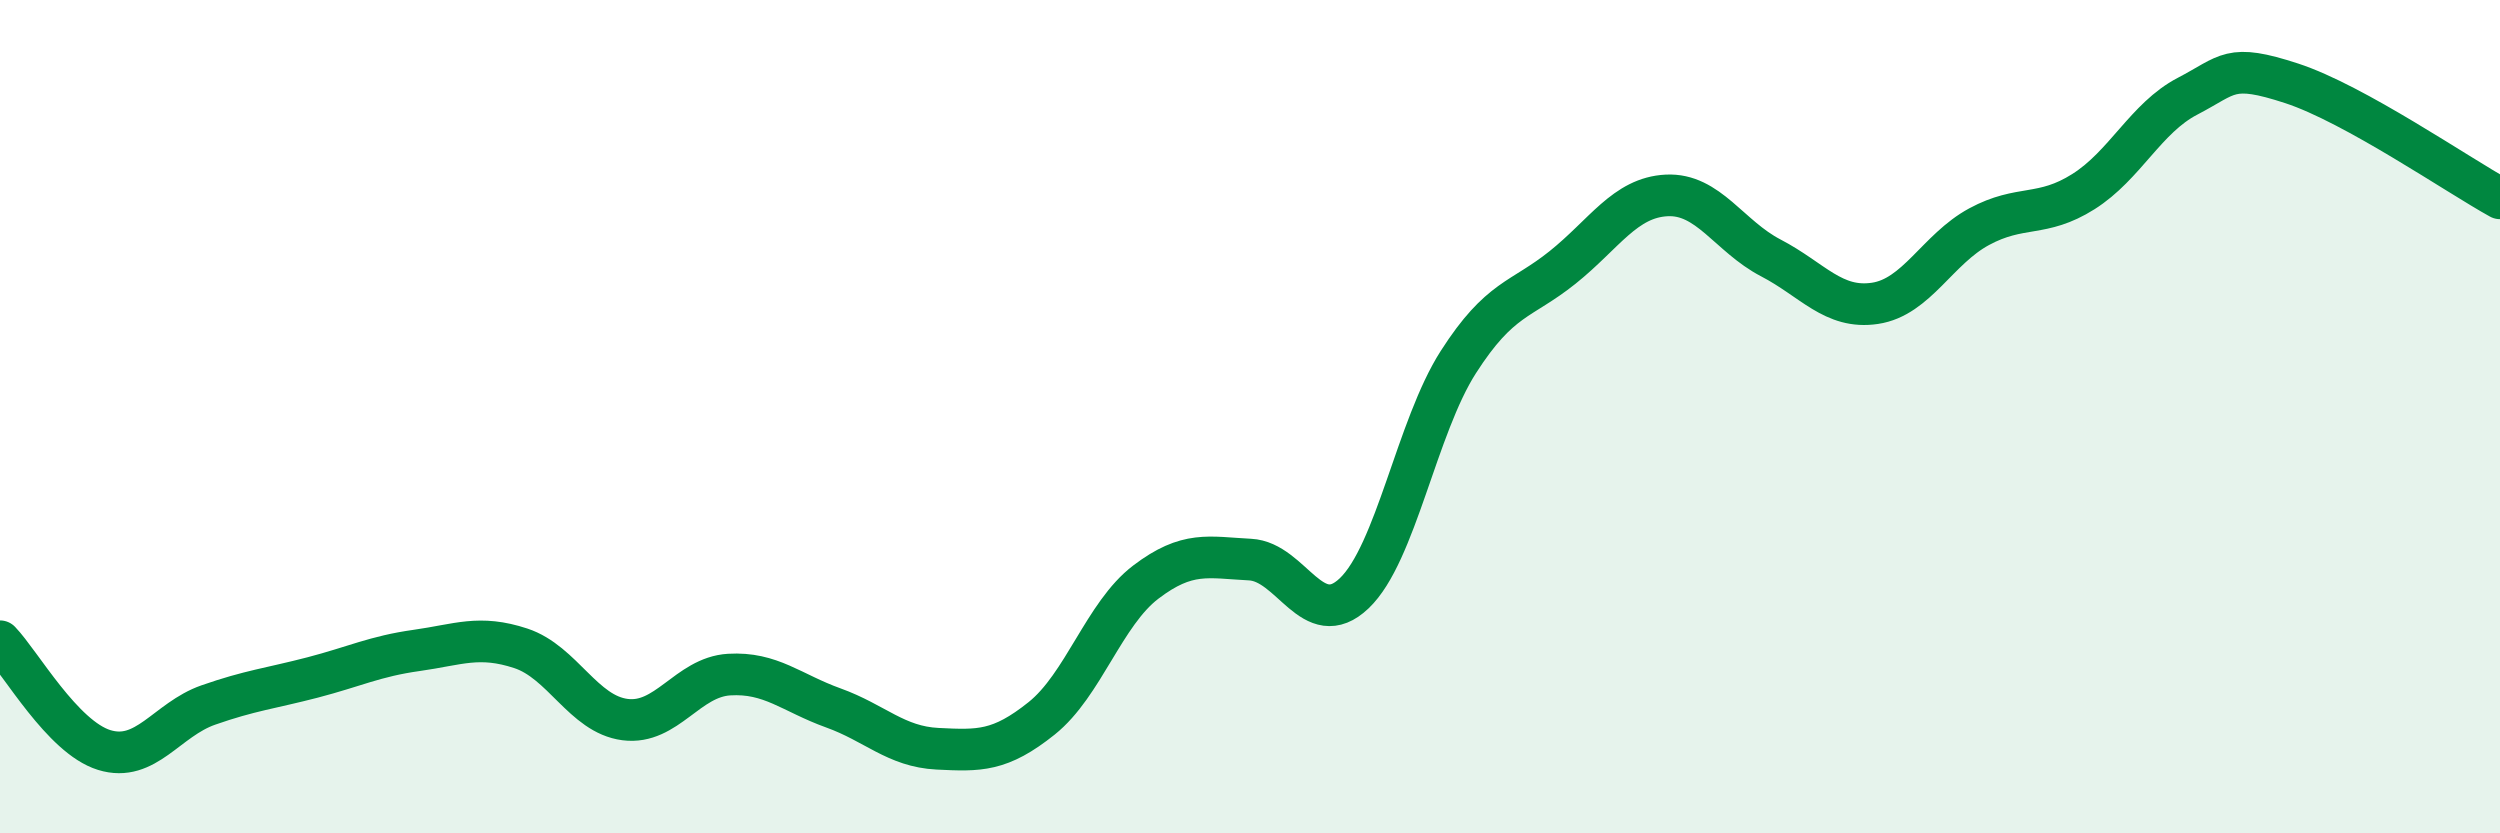
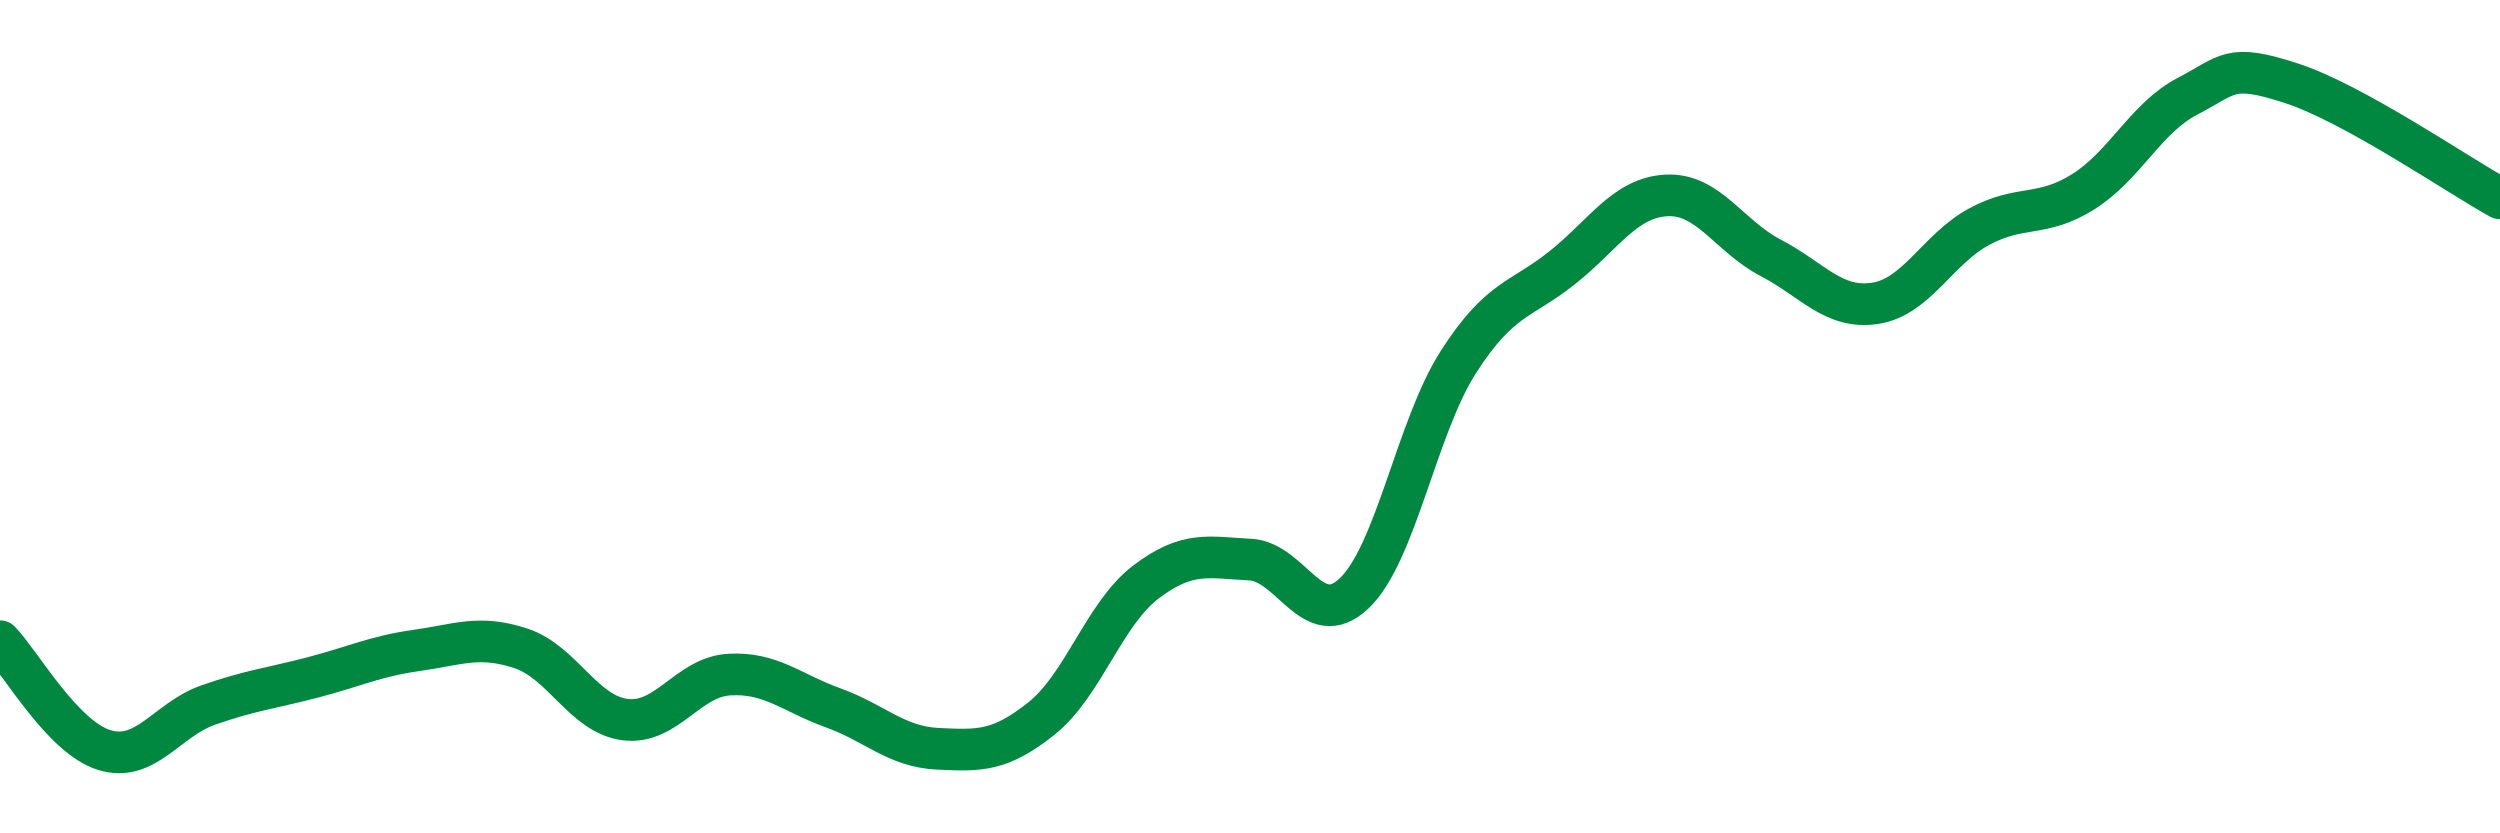
<svg xmlns="http://www.w3.org/2000/svg" width="60" height="20" viewBox="0 0 60 20">
-   <path d="M 0,15.39 C 0.5,15.91 1.5,17.69 2.5,18 C 3.5,18.31 4,17.27 5,16.92 C 6,16.57 6.5,16.52 7.5,16.26 C 8.5,16 9,15.75 10,15.61 C 11,15.47 11.5,15.23 12.5,15.56 C 13.5,15.89 14,17.14 15,17.27 C 16,17.4 16.5,16.25 17.5,16.19 C 18.5,16.13 19,16.63 20,16.99 C 21,17.35 21.5,17.92 22.5,17.97 C 23.5,18.02 24,18.04 25,17.24 C 26,16.44 26.5,14.73 27.5,13.97 C 28.5,13.21 29,13.38 30,13.43 C 31,13.48 31.5,15.19 32.5,14.24 C 33.5,13.29 34,10.25 35,8.69 C 36,7.13 36.5,7.22 37.5,6.42 C 38.5,5.62 39,4.74 40,4.69 C 41,4.64 41.5,5.67 42.5,6.19 C 43.5,6.71 44,7.43 45,7.28 C 46,7.13 46.5,5.98 47.5,5.44 C 48.5,4.9 49,5.23 50,4.6 C 51,3.97 51.5,2.83 52.5,2.31 C 53.5,1.79 53.5,1.51 55,2 C 56.5,2.49 59,4.21 60,4.76L60 20L0 20Z" fill="#008740" opacity="0.1" stroke-linecap="round" stroke-linejoin="round" />
  <path d="M 0,15.39 C 0.5,15.91 1.5,17.69 2.5,18 C 3.5,18.31 4,17.27 5,16.92 C 6,16.57 6.5,16.52 7.5,16.26 C 8.5,16 9,15.75 10,15.61 C 11,15.47 11.5,15.23 12.5,15.56 C 13.5,15.89 14,17.14 15,17.27 C 16,17.4 16.5,16.25 17.5,16.19 C 18.5,16.13 19,16.63 20,16.99 C 21,17.35 21.5,17.92 22.5,17.97 C 23.5,18.02 24,18.04 25,17.24 C 26,16.44 26.5,14.73 27.5,13.97 C 28.5,13.21 29,13.38 30,13.43 C 31,13.48 31.5,15.19 32.5,14.24 C 33.5,13.29 34,10.25 35,8.69 C 36,7.13 36.5,7.22 37.5,6.42 C 38.5,5.62 39,4.74 40,4.69 C 41,4.64 41.5,5.67 42.5,6.19 C 43.5,6.71 44,7.43 45,7.28 C 46,7.13 46.5,5.98 47.5,5.44 C 48.5,4.9 49,5.23 50,4.6 C 51,3.97 51.5,2.83 52.5,2.31 C 53.5,1.79 53.5,1.51 55,2 C 56.5,2.49 59,4.21 60,4.76" stroke="#008740" stroke-width="1" fill="none" stroke-linecap="round" stroke-linejoin="round" />
</svg>